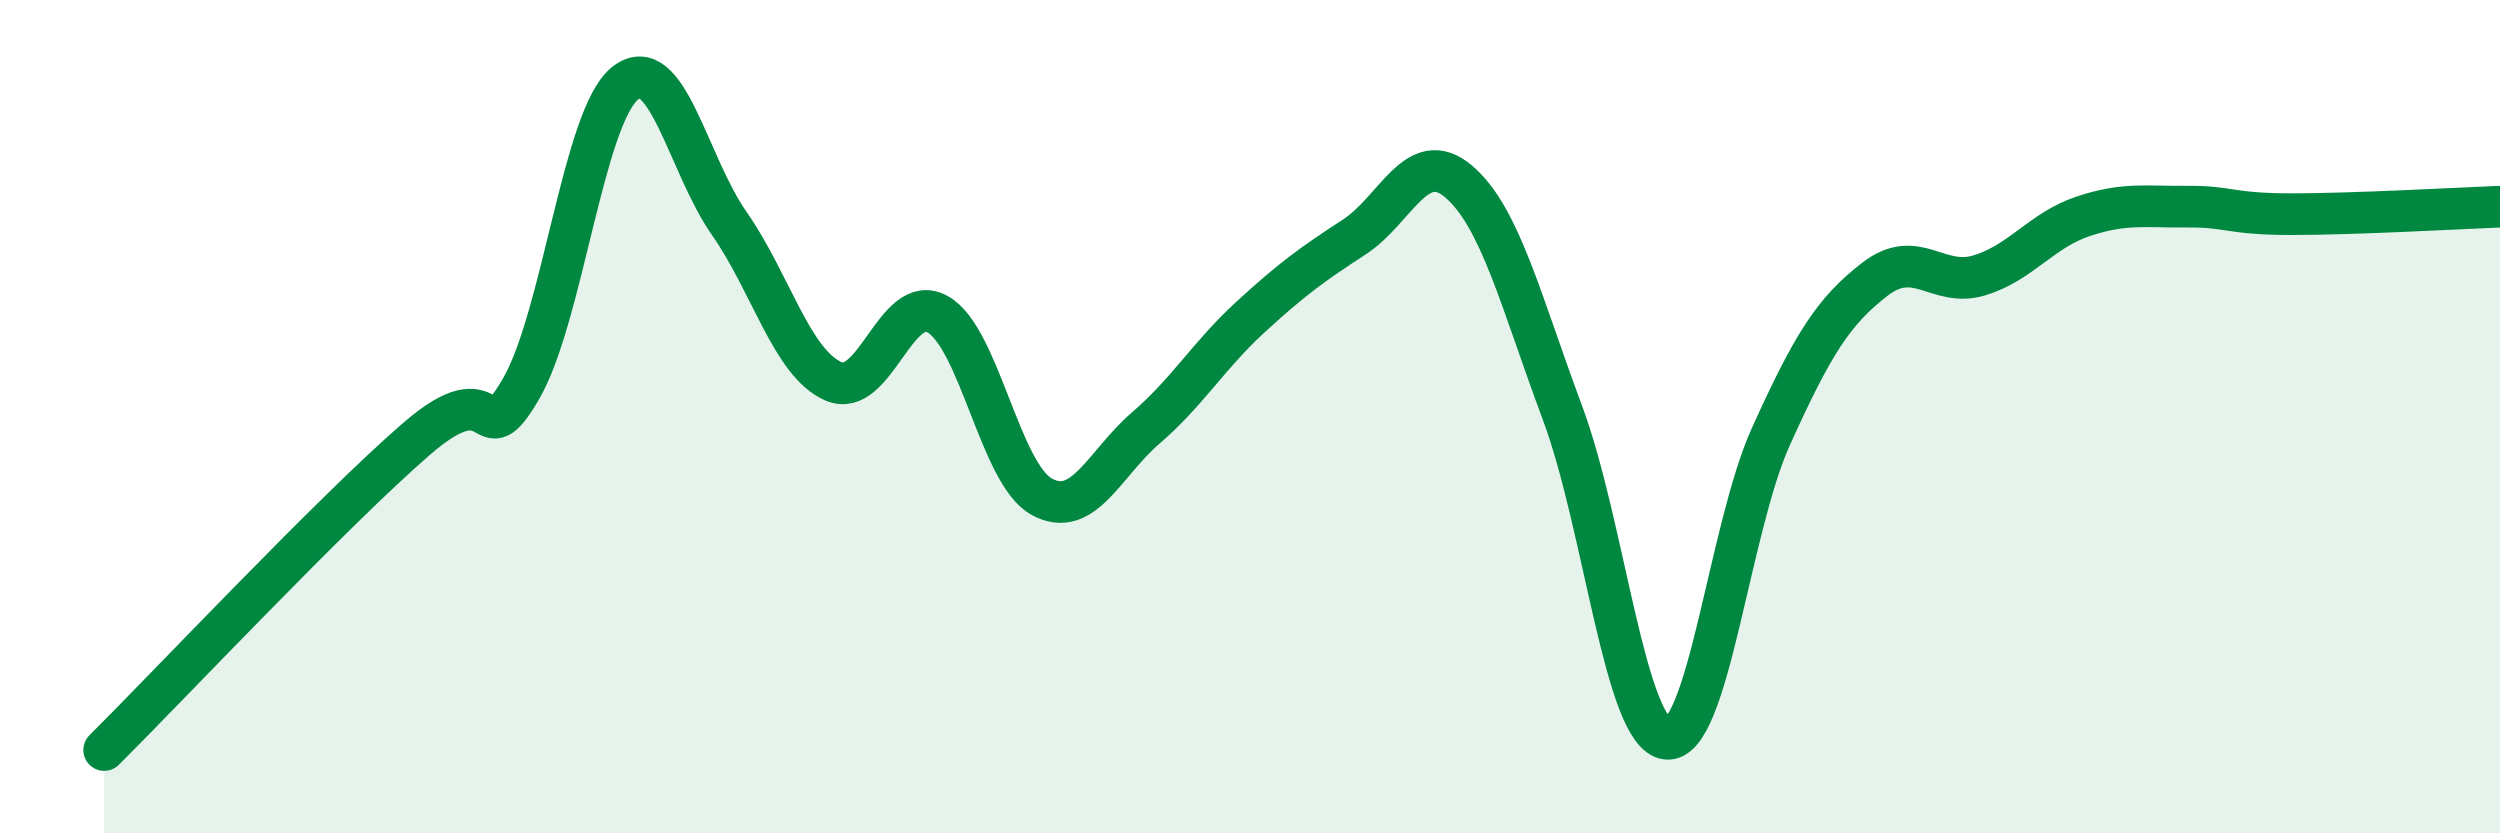
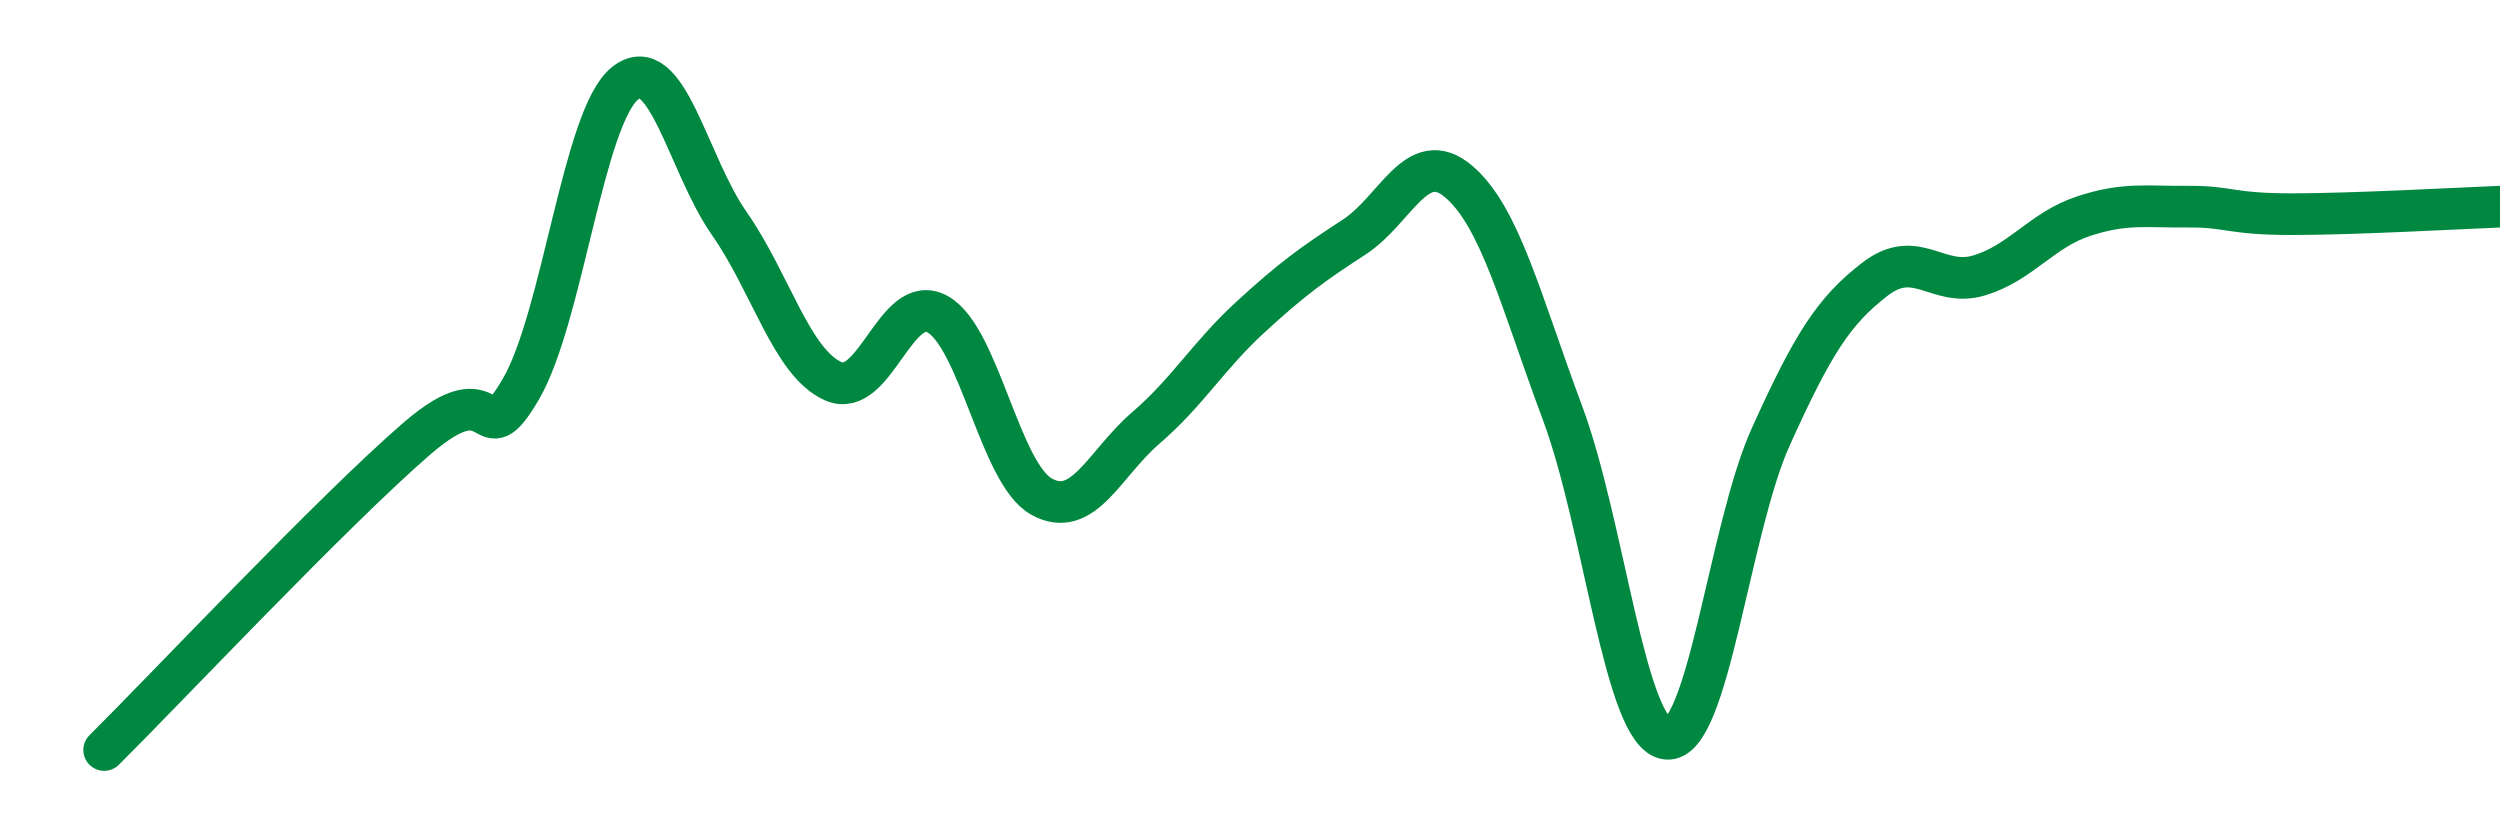
<svg xmlns="http://www.w3.org/2000/svg" width="60" height="20" viewBox="0 0 60 20">
-   <path d="M 2.5,18 C 4,16.51 8,12.26 10,10.53 C 12,8.8 11.5,11.05 12.5,9.34 C 13.5,7.63 14,2.8 15,2 C 16,1.2 16.5,3.93 17.5,5.36 C 18.5,6.79 19,8.71 20,9.15 C 21,9.59 21.5,6.99 22.5,7.54 C 23.5,8.09 24,11.37 25,11.92 C 26,12.47 26.5,11.13 27.5,10.27 C 28.5,9.41 29,8.54 30,7.62 C 31,6.7 31.5,6.34 32.5,5.69 C 33.5,5.04 34,3.51 35,4.35 C 36,5.19 36.5,7.23 37.5,9.91 C 38.5,12.59 39,17.62 40,17.73 C 41,17.84 41.5,12.69 42.5,10.48 C 43.5,8.27 44,7.47 45,6.7 C 46,5.93 46.5,6.91 47.5,6.61 C 48.5,6.31 49,5.52 50,5.19 C 51,4.86 51.5,4.97 52.5,4.96 C 53.5,4.95 53.5,5.14 55,5.14 C 56.5,5.14 59,5 60,4.96L60 20L2.5 20Z" fill="#008740" opacity="0.1" stroke-linecap="round" stroke-linejoin="round" />
  <path d="M 2.5,18 C 4,16.51 8,12.26 10,10.53 C 12,8.8 11.5,11.05 12.5,9.34 C 13.5,7.63 14,2.8 15,2 C 16,1.2 16.5,3.93 17.5,5.36 C 18.5,6.79 19,8.71 20,9.15 C 21,9.59 21.5,6.99 22.5,7.54 C 23.5,8.09 24,11.37 25,11.92 C 26,12.47 26.5,11.13 27.5,10.27 C 28.5,9.41 29,8.54 30,7.62 C 31,6.7 31.5,6.34 32.5,5.69 C 33.5,5.04 34,3.51 35,4.35 C 36,5.19 36.5,7.23 37.5,9.91 C 38.5,12.59 39,17.62 40,17.73 C 41,17.84 41.5,12.69 42.5,10.48 C 43.5,8.27 44,7.47 45,6.7 C 46,5.93 46.5,6.91 47.5,6.61 C 48.5,6.31 49,5.52 50,5.19 C 51,4.86 51.5,4.97 52.5,4.96 C 53.5,4.95 53.5,5.14 55,5.14 C 56.5,5.14 59,5 60,4.96" stroke="#008740" stroke-width="1" fill="none" stroke-linecap="round" stroke-linejoin="round" />
</svg>